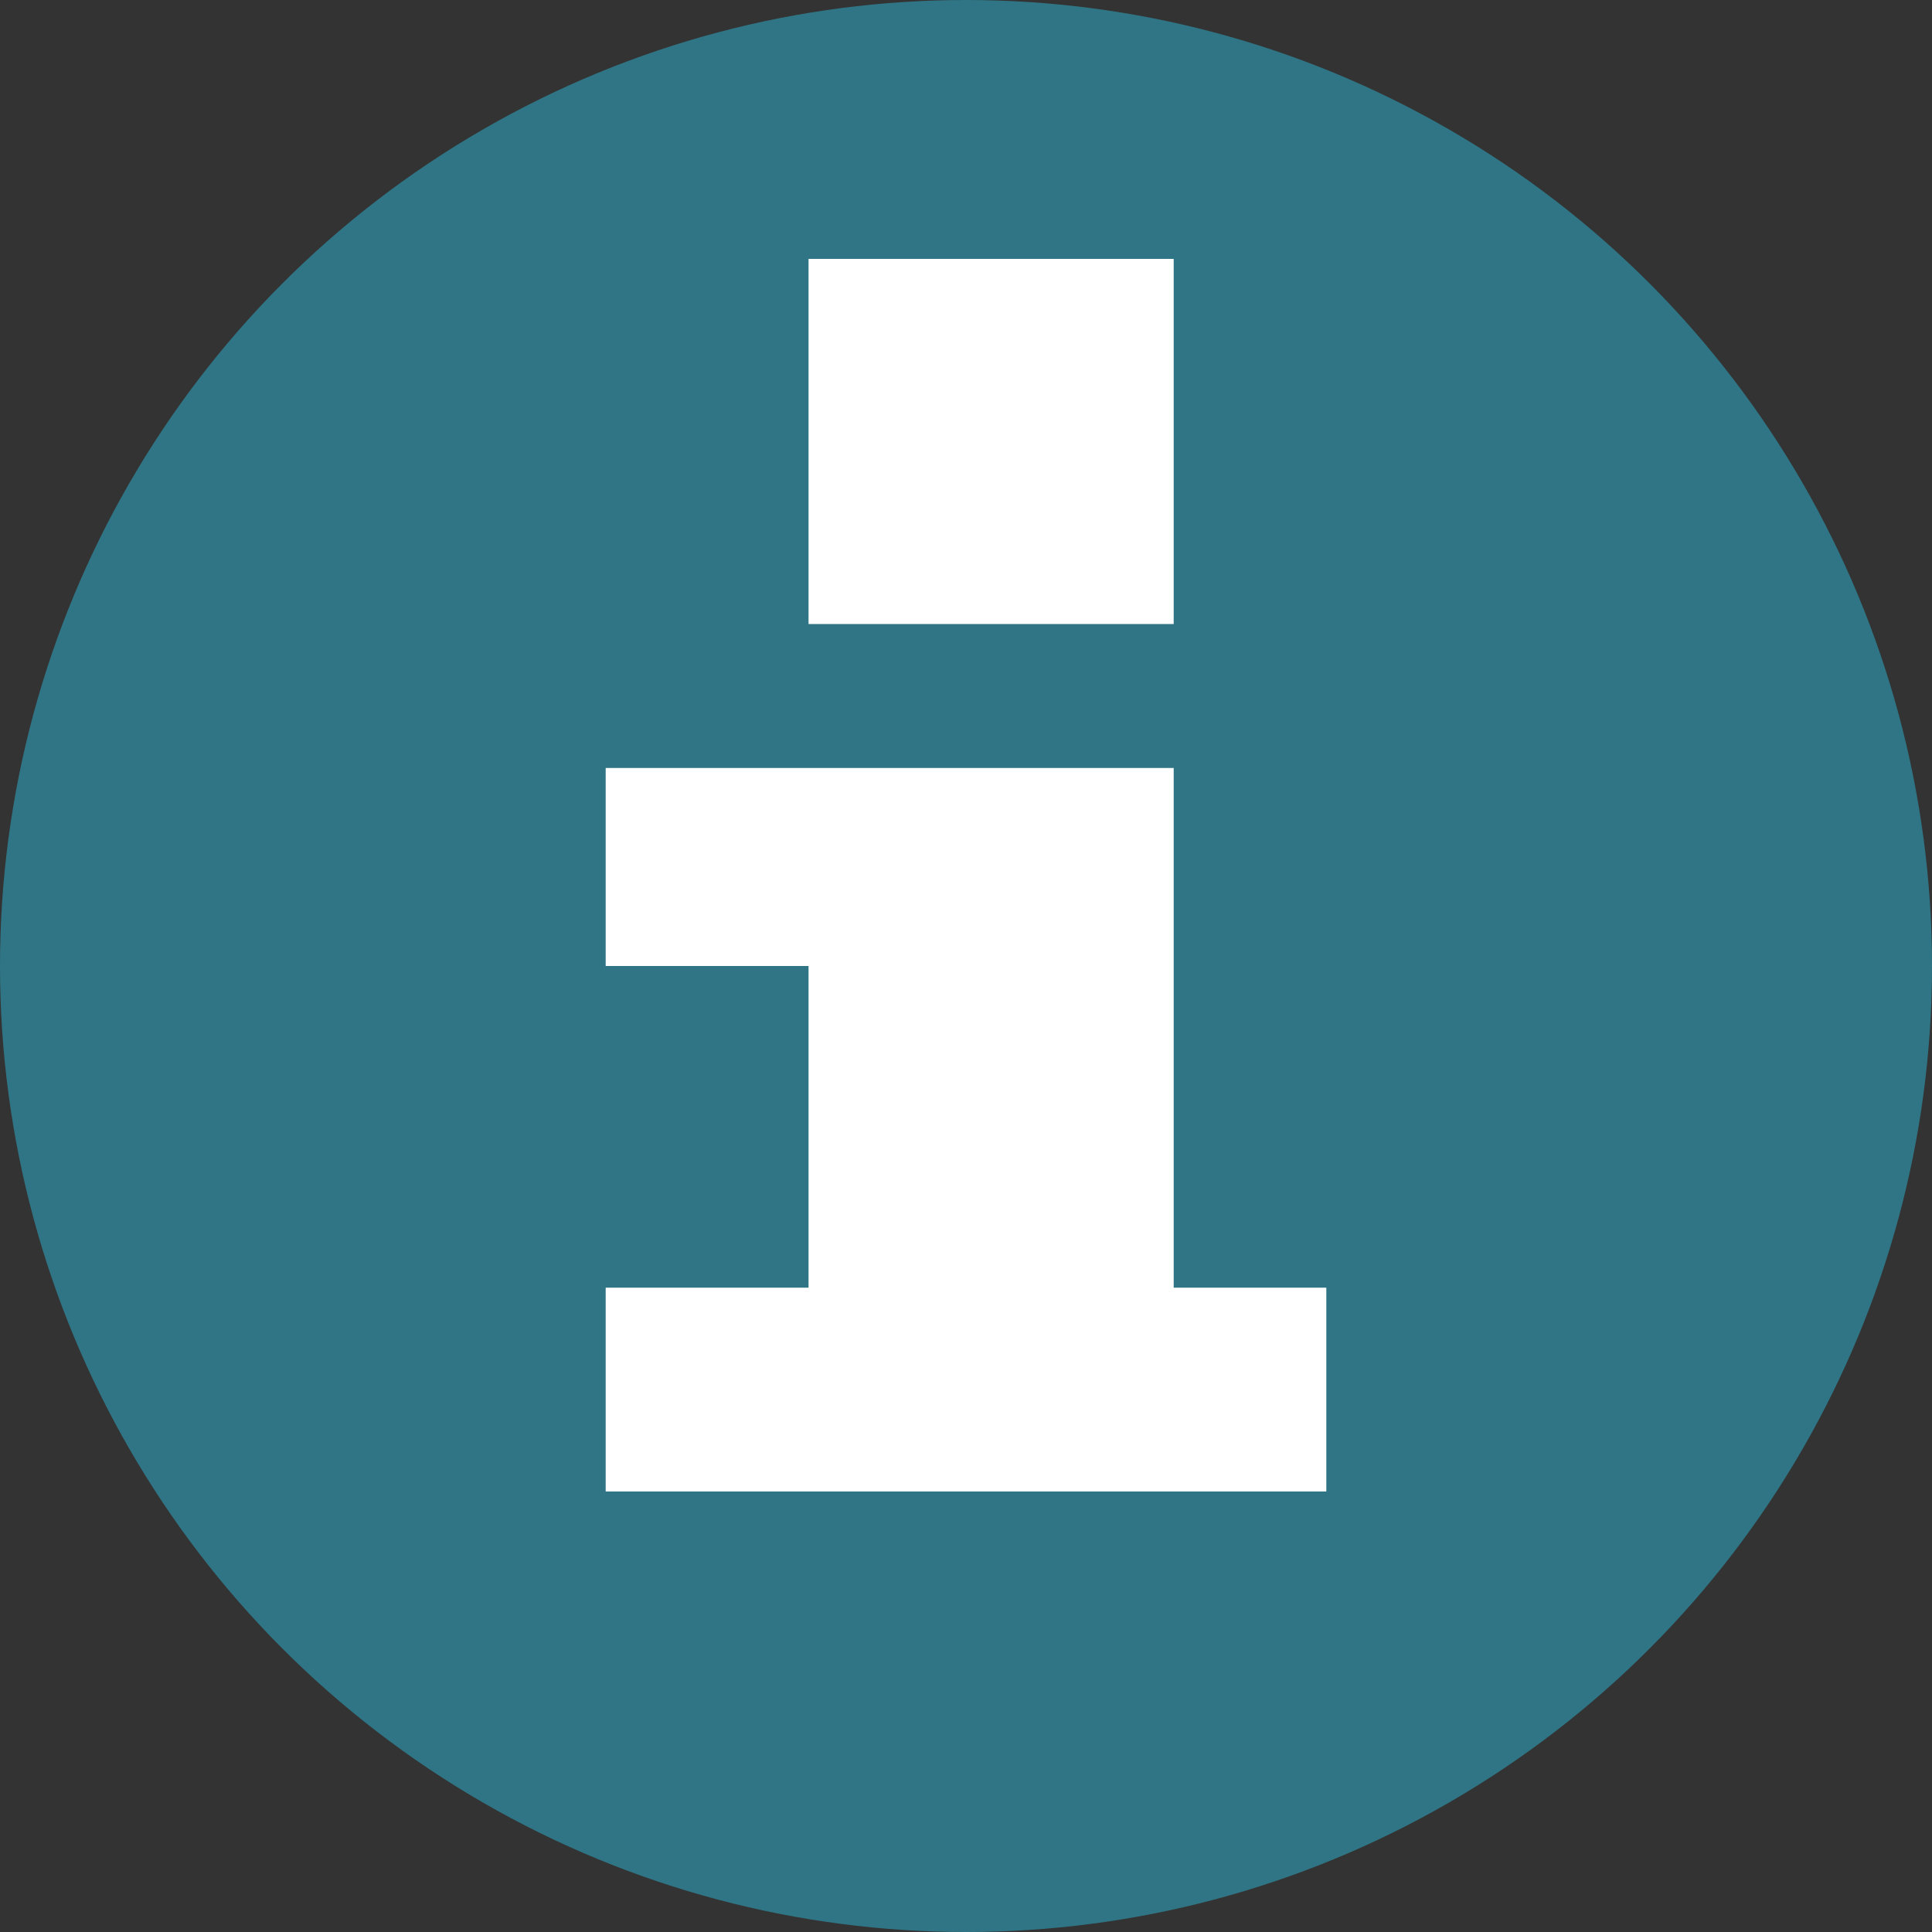
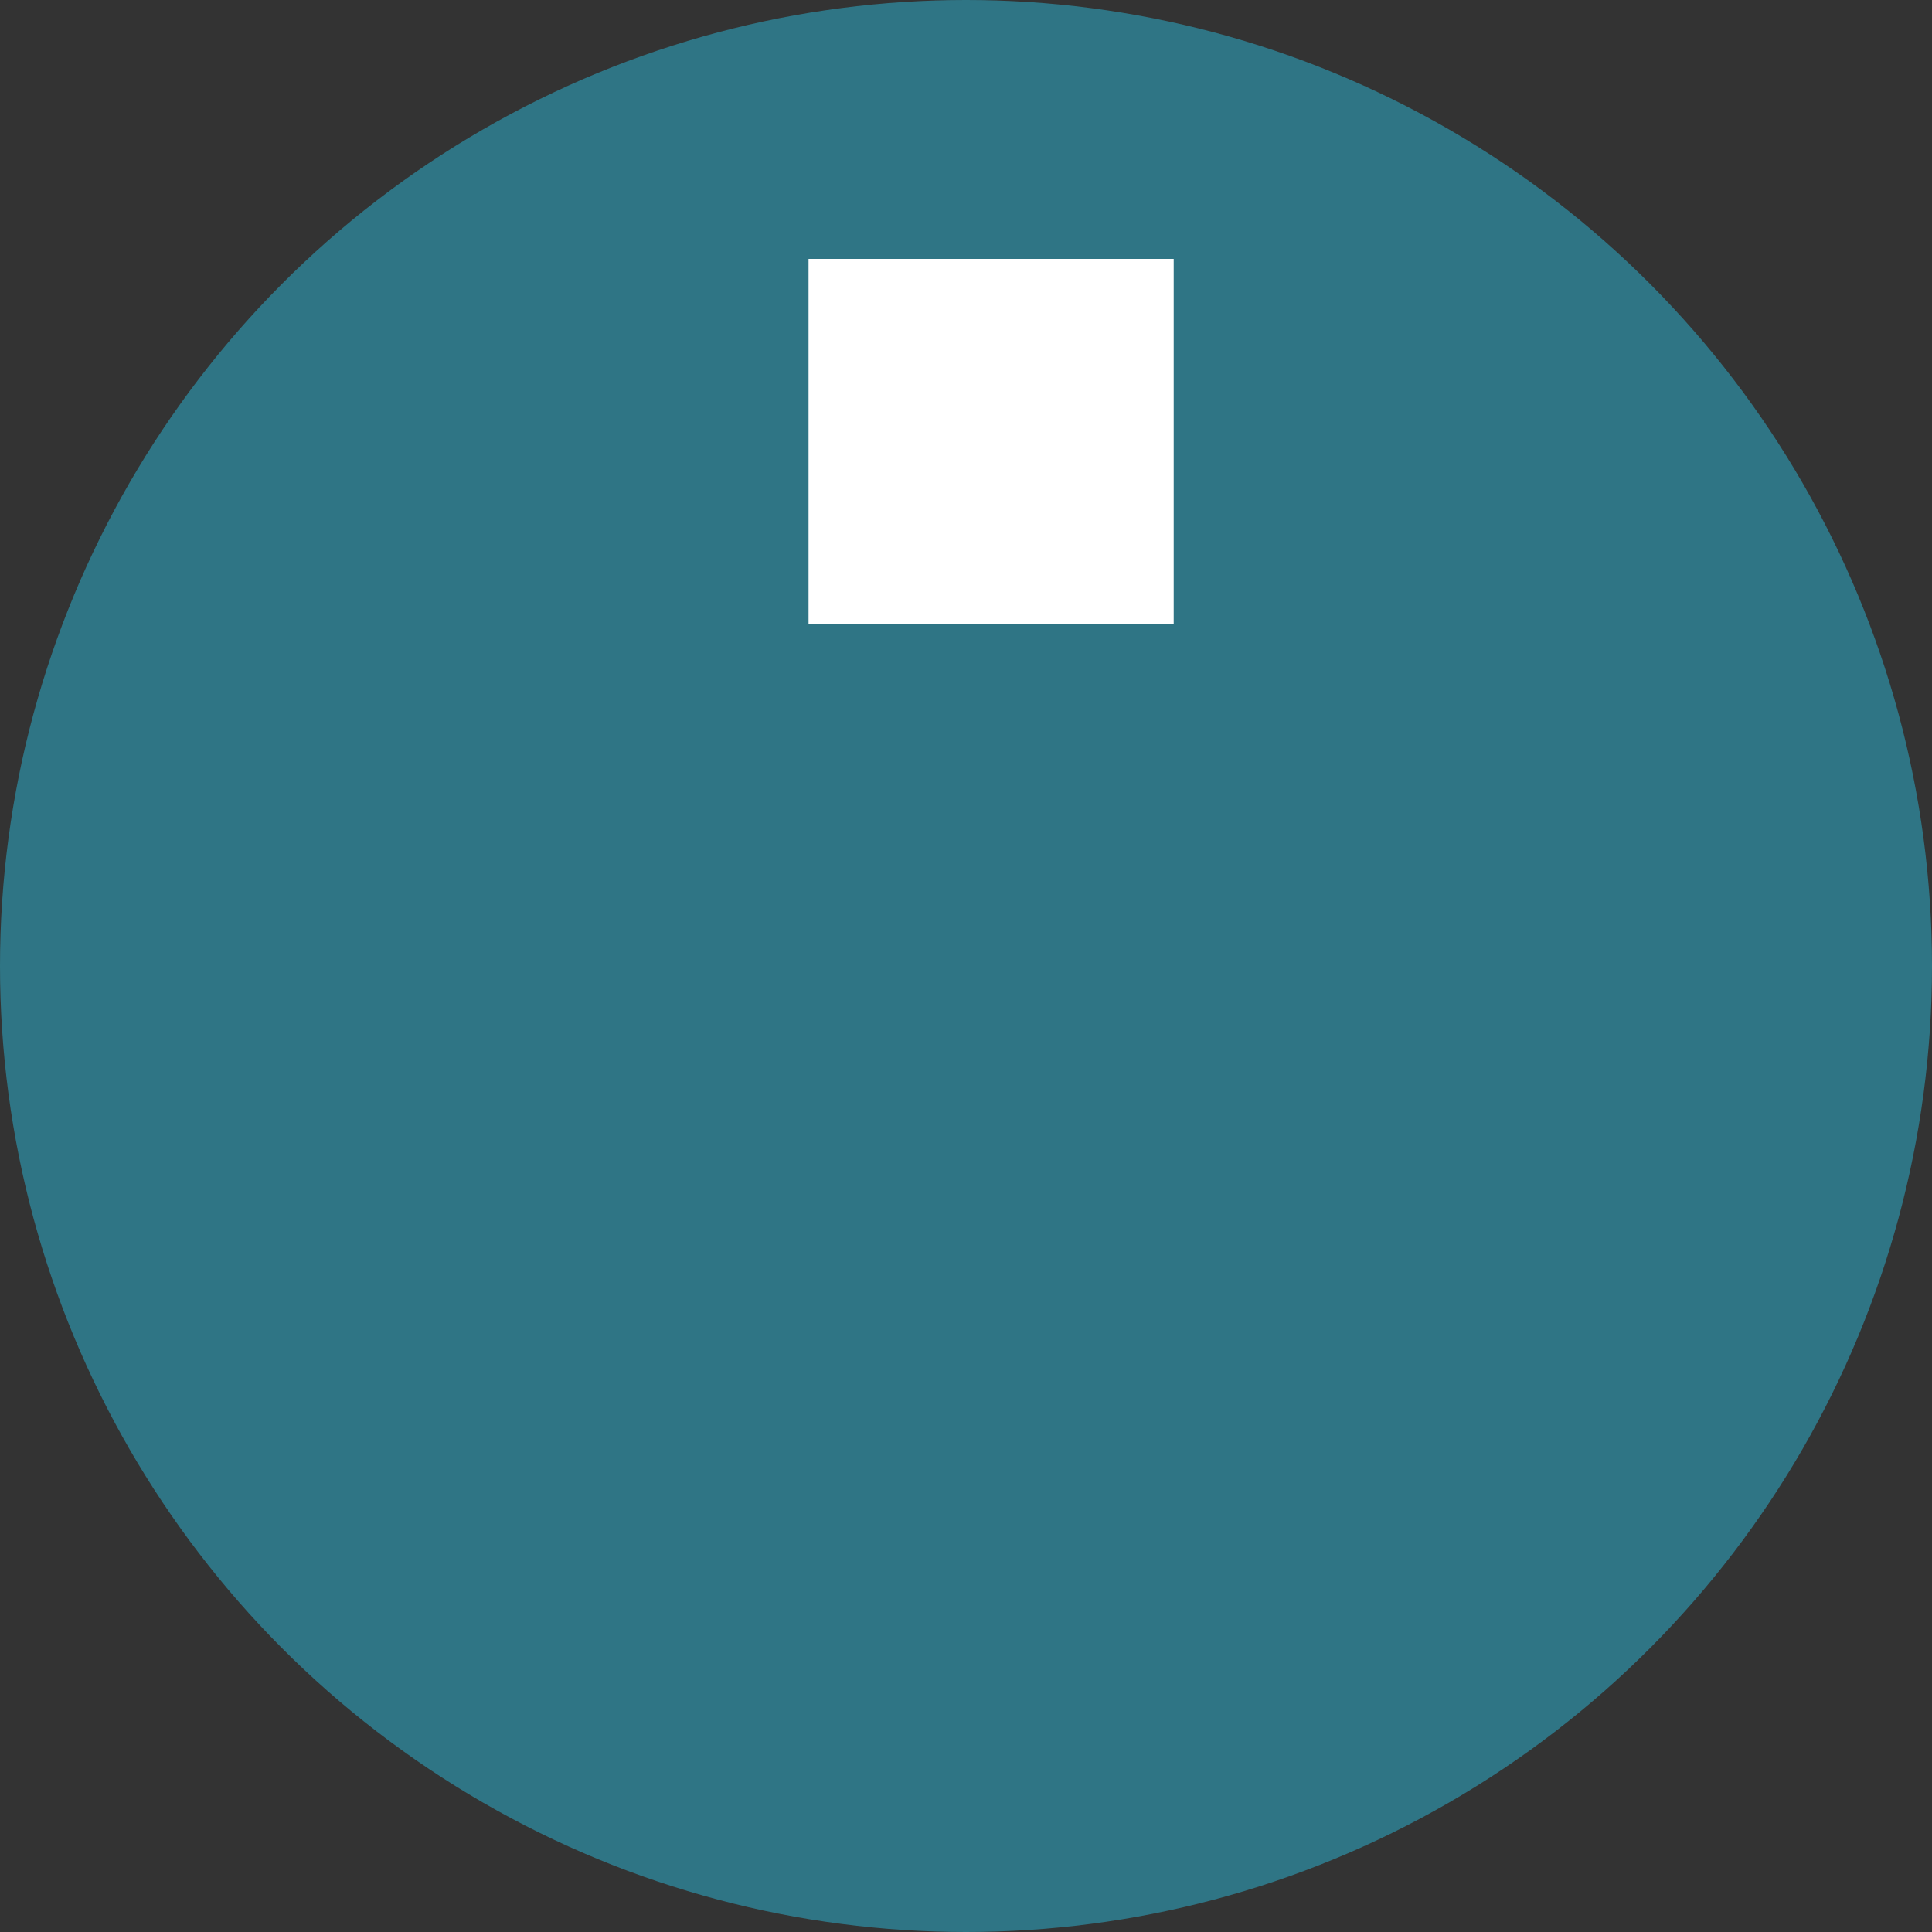
<svg xmlns="http://www.w3.org/2000/svg" id="Layer_1" data-name="Layer 1" viewBox="0 0 20 20">
  <rect x="0" y="0" width="20" height="20" fill="#333333" stroke="none" />
  <defs>
    <style>.cls-1{fill:#2f7585;}.cls-2{fill:#fff;}</style>
  </defs>
  <circle class="cls-1" cx="10" cy="10" r="10" />
  <rect class="cls-2" x="8.37" y="2.68" width="3.78" height="3.78" />
-   <polygon class="cls-2" points="13.73 13.33 13.73 15.44 6.27 15.44 6.27 13.33 8.37 13.33 8.37 10 6.27 10 6.27 7.95 12.15 7.95 12.15 13.33 13.73 13.33" />
</svg>